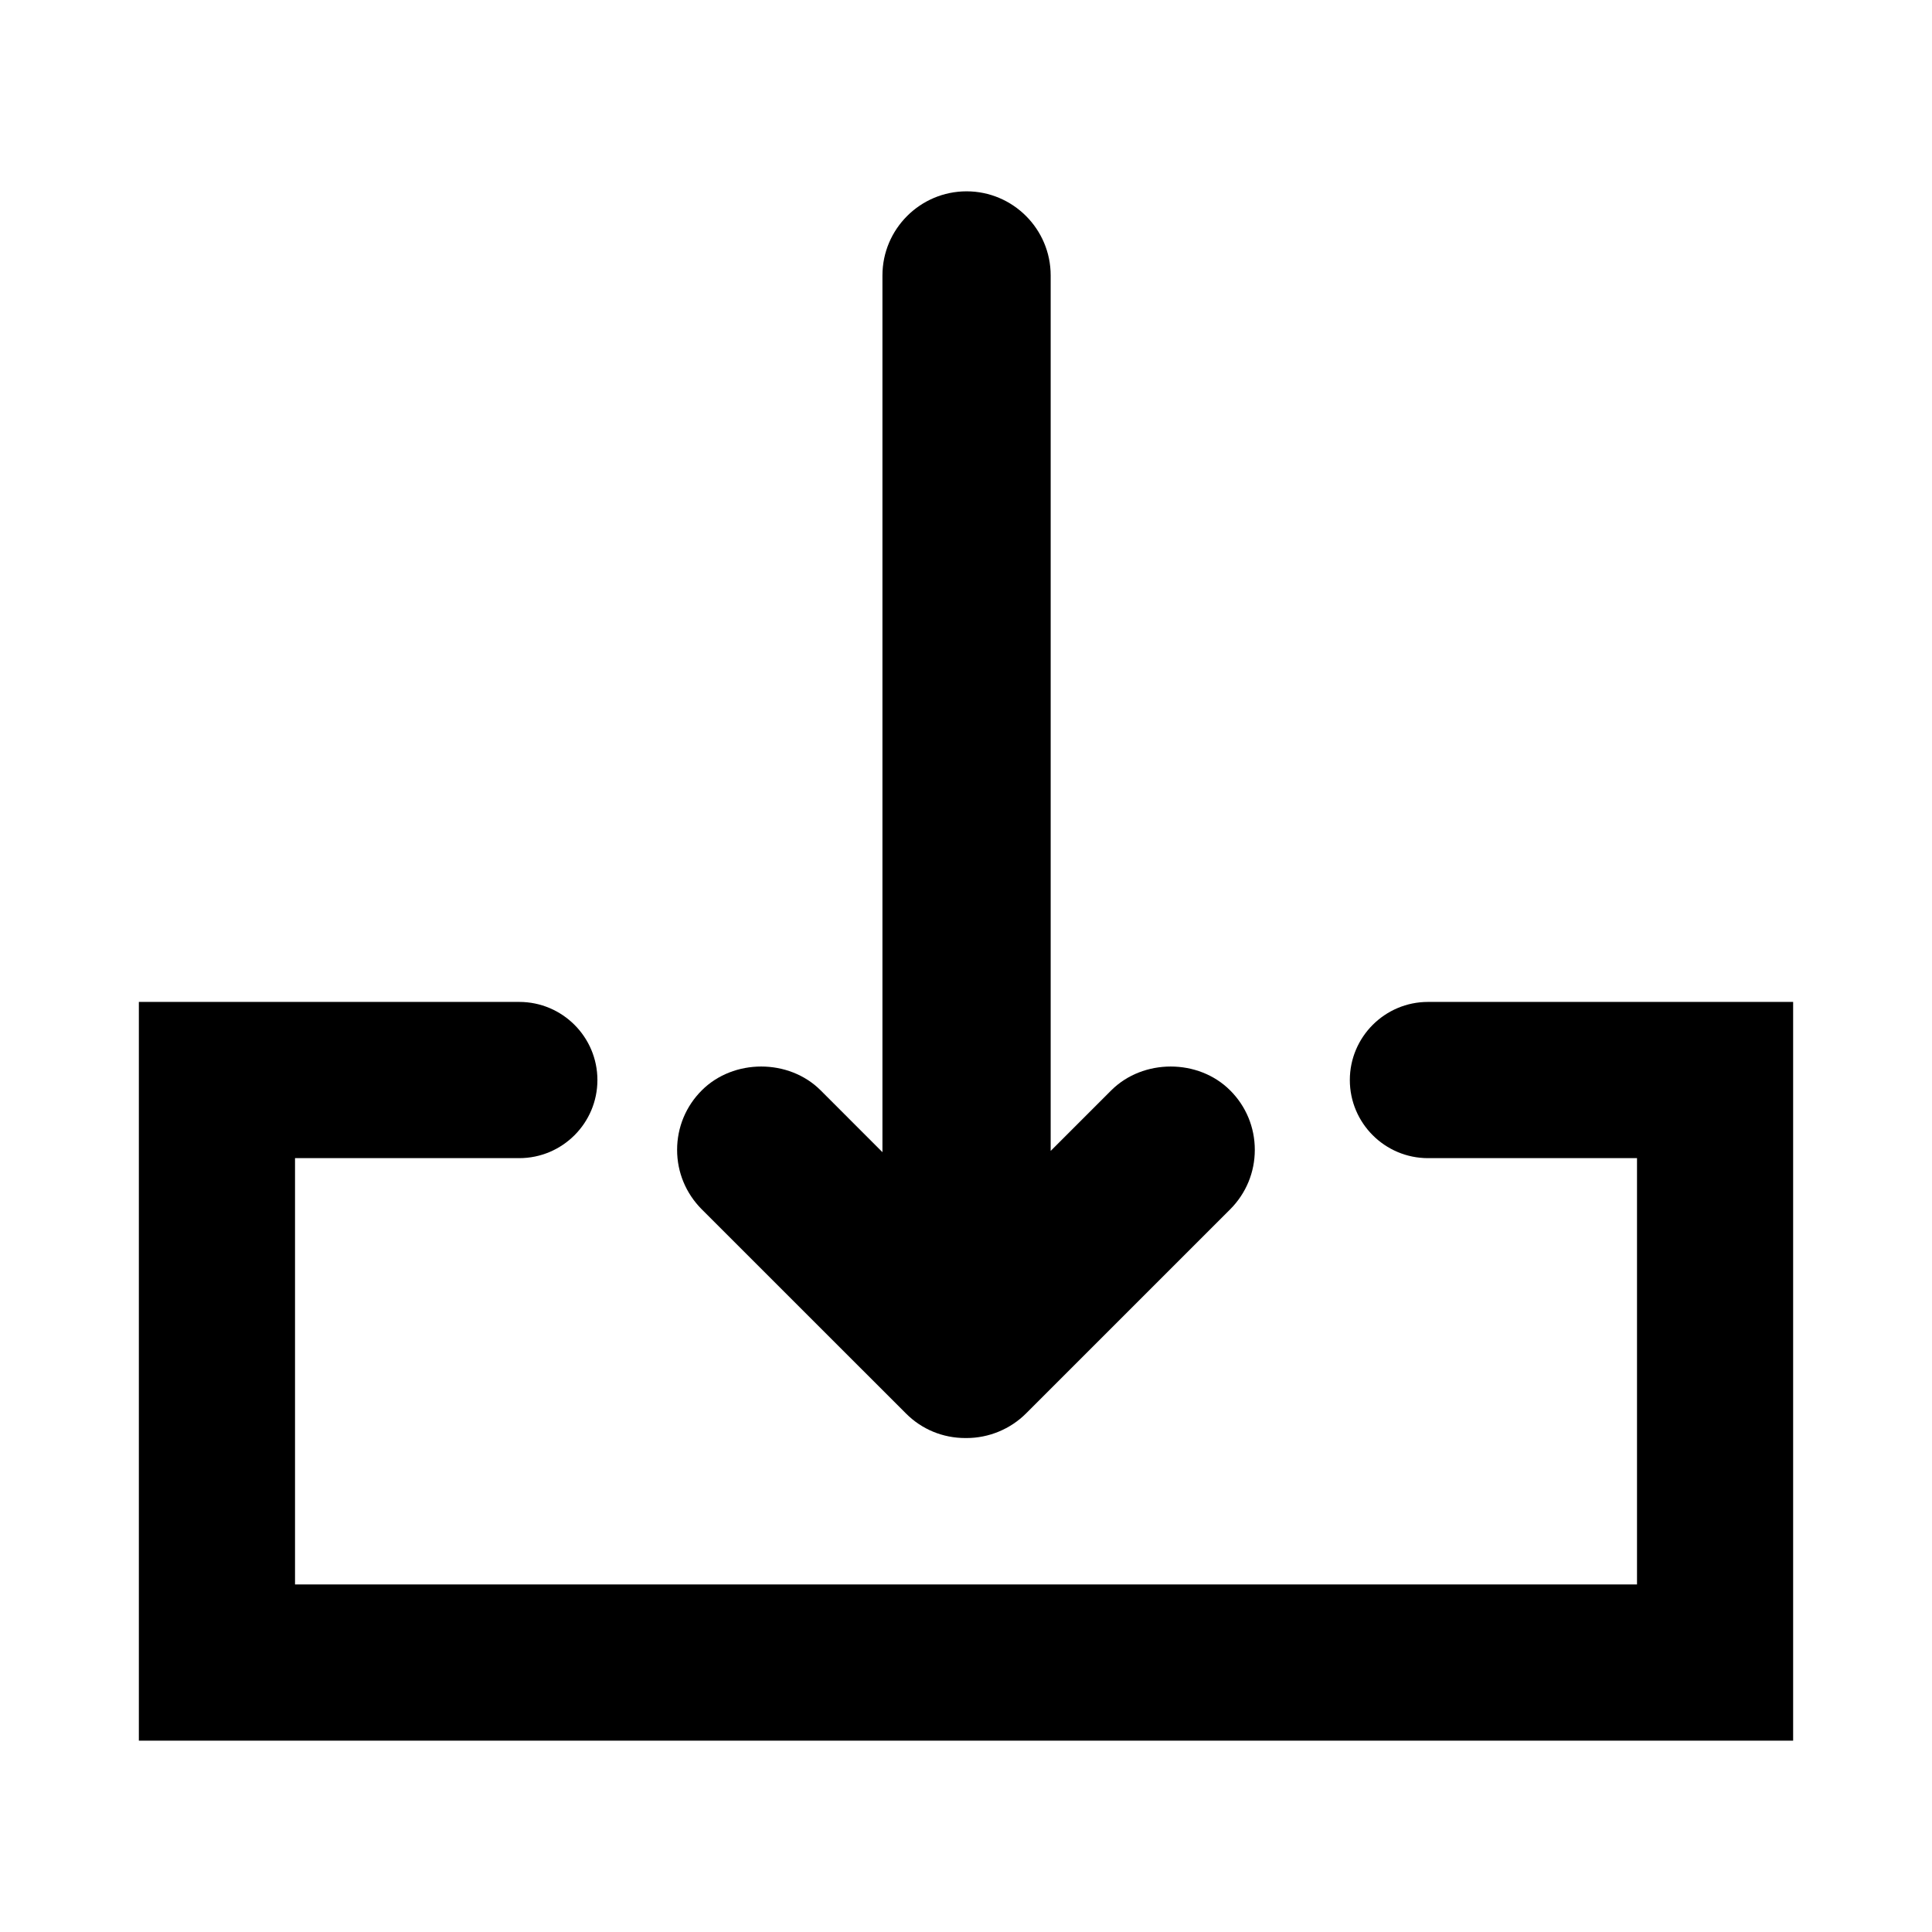
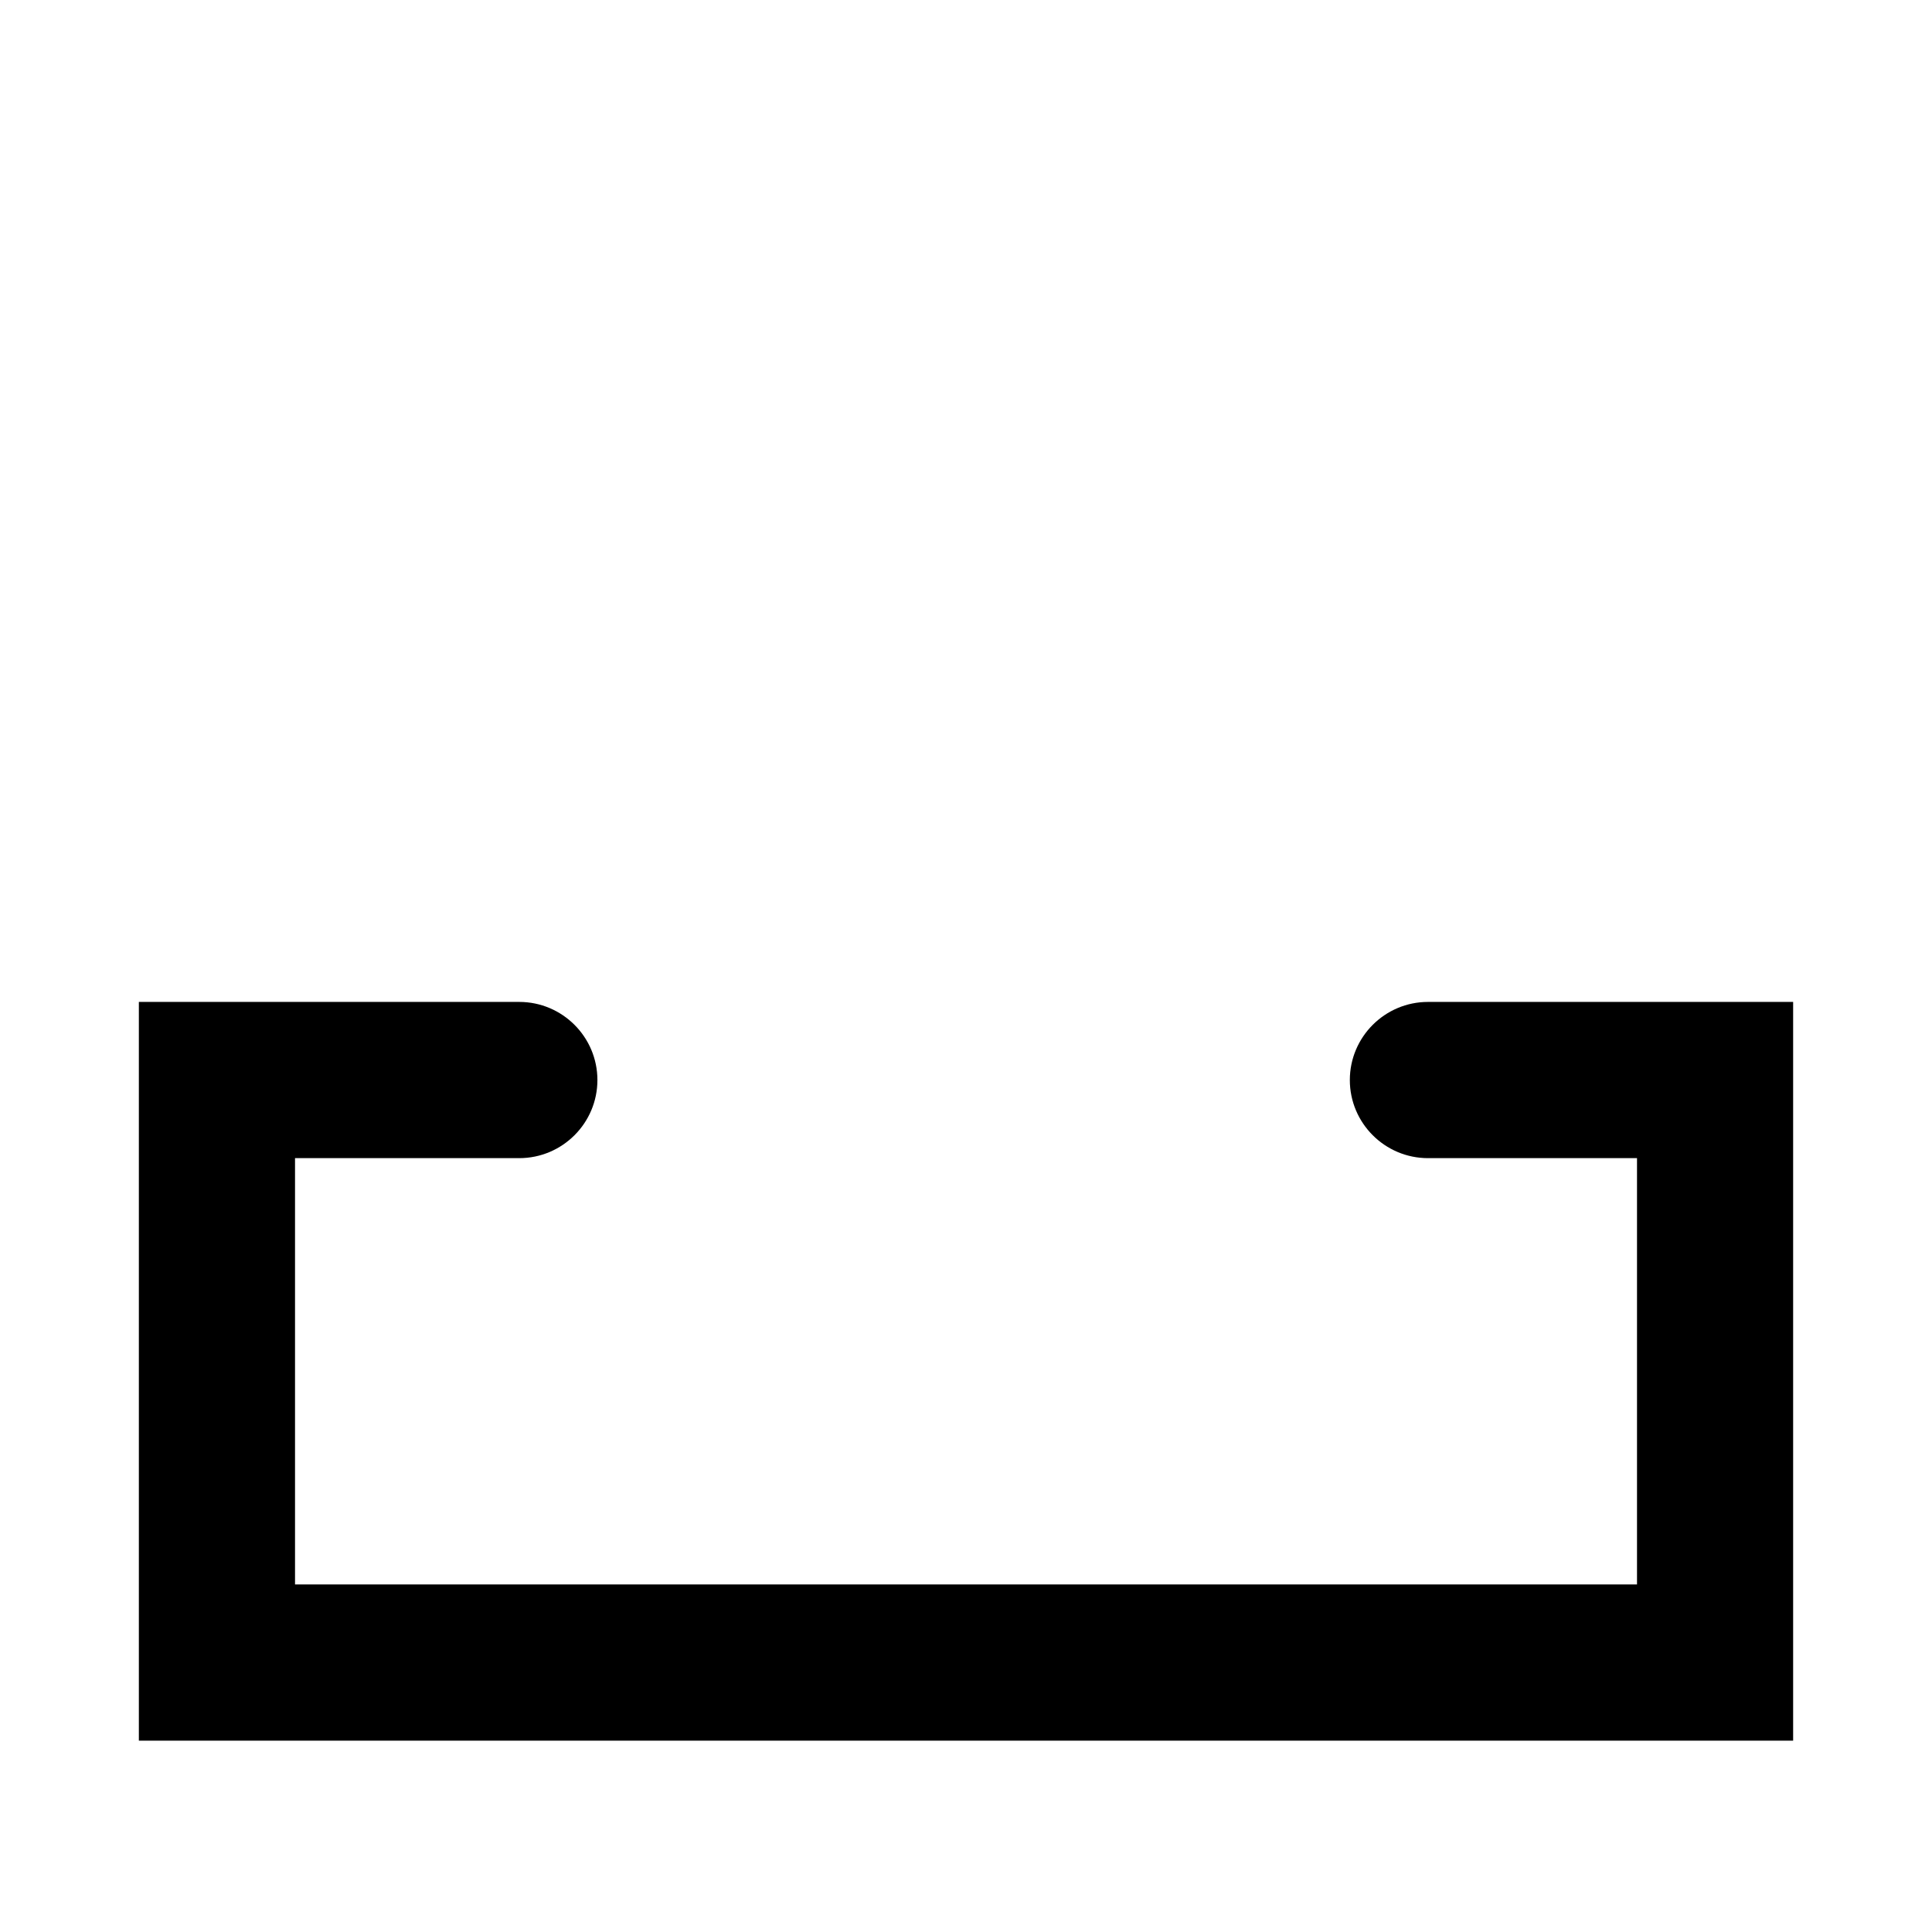
<svg xmlns="http://www.w3.org/2000/svg" version="1.1" id="Layer_1" x="0px" y="0px" width="64px" height="64px" viewBox="0 0 64 64" enable-background="new 0 0 64 64" xml:space="preserve">
  <g>
    <g>
      <path d="M47.304,33.19c-1.428,0-2.589,1.161-2.589,2.588c0,1.426,1.161,2.587,2.589,2.587h6.924v14.121H9.773V38.365H17.2    c1.429,0,2.59-1.161,2.59-2.587c0-1.427-1.161-2.588-2.59-2.588H4.6v24.471H59.4V33.19H47.304z" />
    </g>
    <g>
-       <path d="M30.007,46.819c0.524,0.529,1.224,0.818,1.972,0.818c0.006,0,0.014,0,0.02-0.001c0.006,0.001,0.014,0.001,0.02,0.001    c0.733,0,1.45-0.295,1.969-0.814l6.763-6.762c0.526-0.528,0.816-1.226,0.816-1.971c0-0.744-0.29-1.445-0.818-1.971    c-1.052-1.052-2.883-1.052-3.938,0.001l-2.006,2.006V9.125c0-1.537-1.25-2.787-2.786-2.787s-2.787,1.25-2.787,2.787v29.042    l-2.047-2.048c-1.052-1.052-2.885-1.052-3.937,0c-0.527,0.525-0.818,1.227-0.818,1.971c0,0.745,0.291,1.442,0.817,1.971    L30.007,46.819z" />
-     </g>
+       </g>
  </g>
</svg>